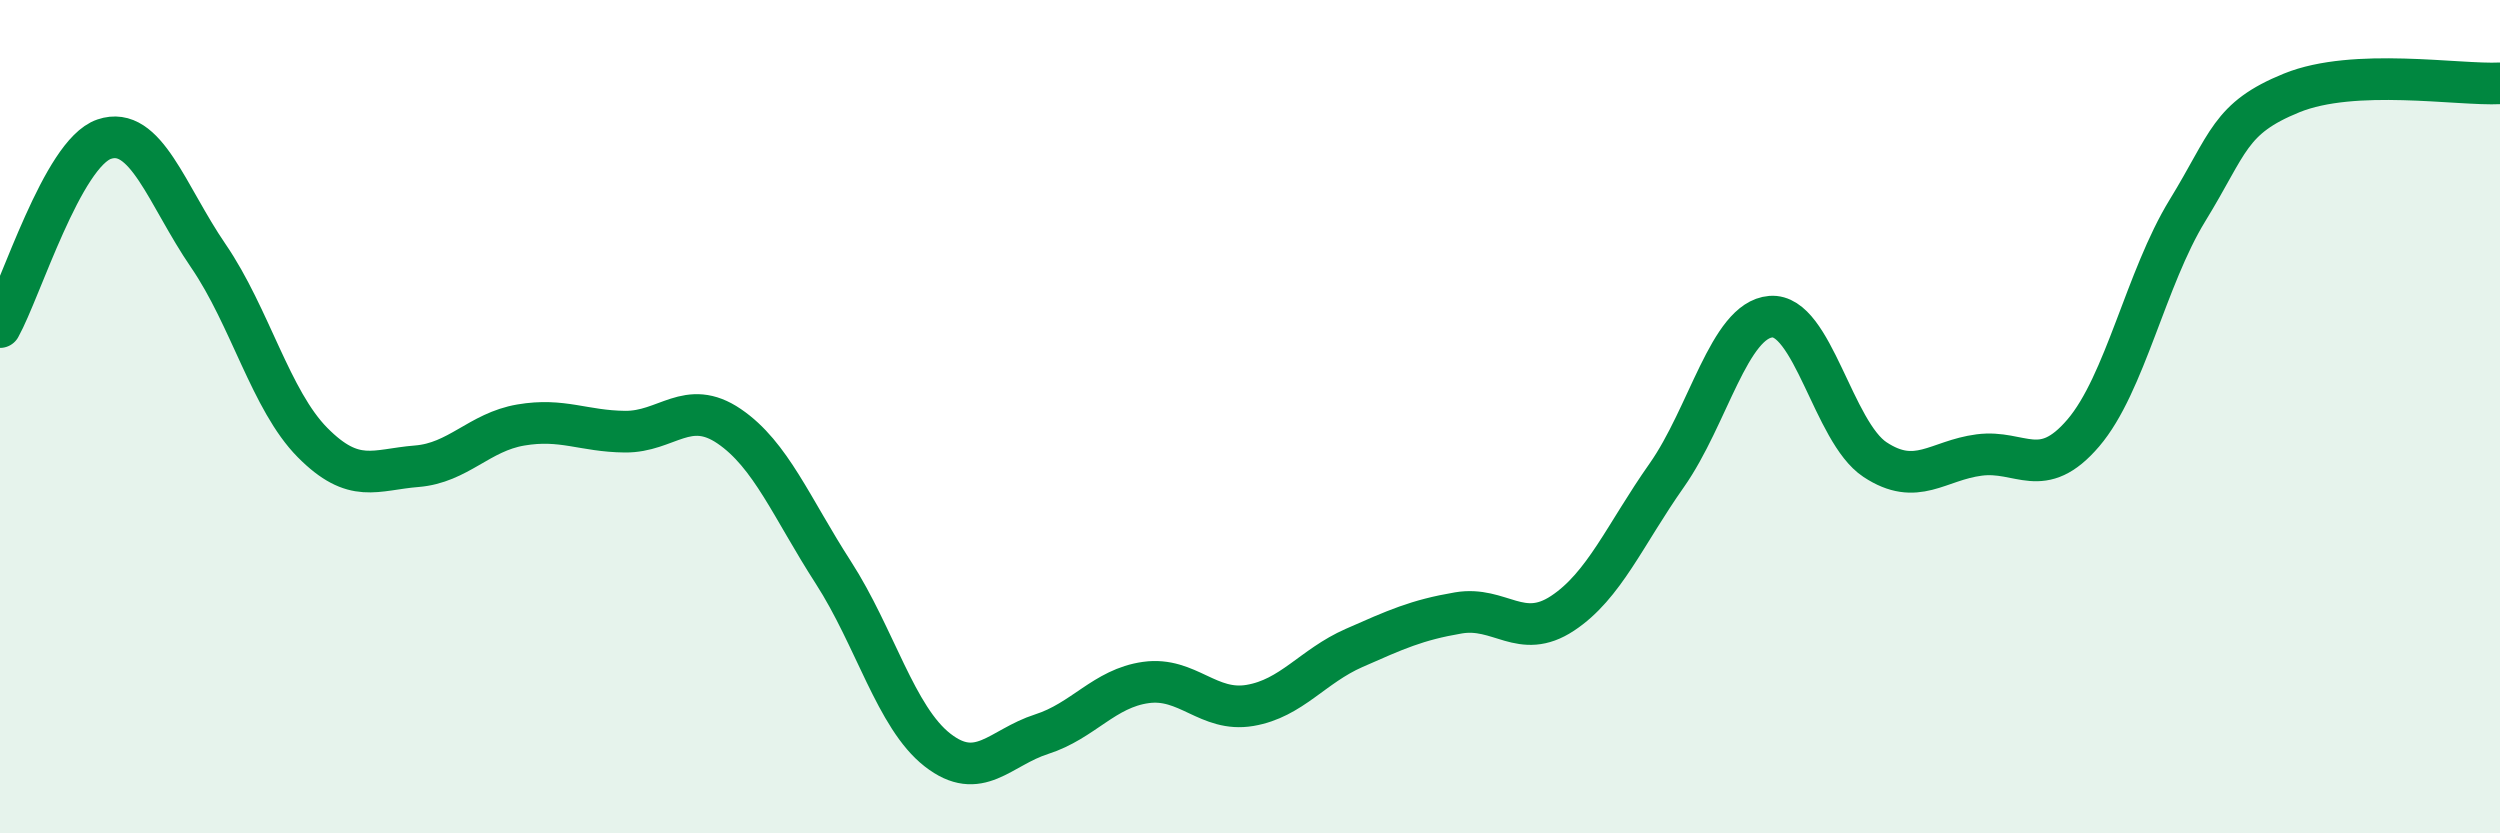
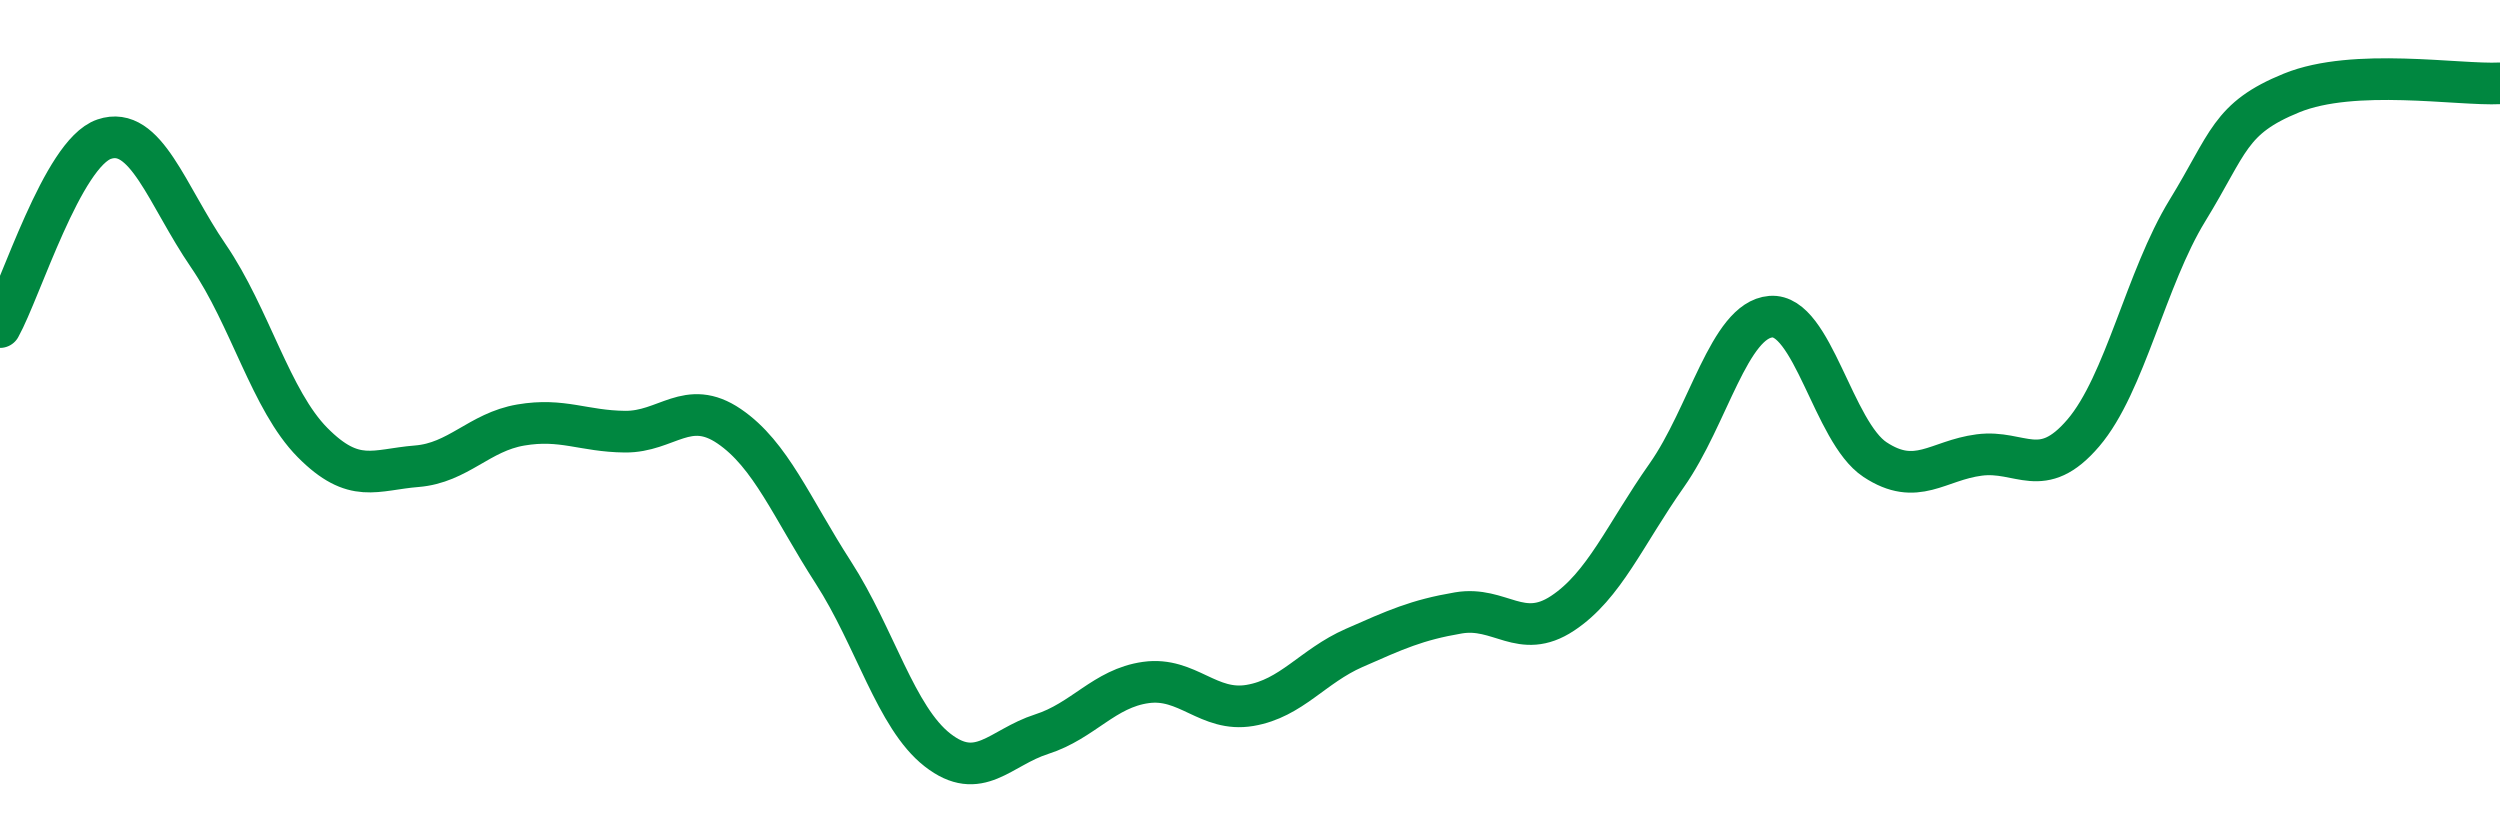
<svg xmlns="http://www.w3.org/2000/svg" width="60" height="20" viewBox="0 0 60 20">
-   <path d="M 0,7.85 C 0.5,6.95 1.5,3.68 2.5,3.34 C 3.5,3 4,4.68 5,6.14 C 6,7.6 6.5,9.61 7.5,10.62 C 8.5,11.63 9,11.27 10,11.19 C 11,11.11 11.5,10.37 12.5,10.2 C 13.5,10.03 14,10.35 15,10.36 C 16,10.37 16.5,9.55 17.5,10.23 C 18.5,10.91 19,12.19 20,13.74 C 21,15.29 21.5,17.22 22.5,18 C 23.5,18.78 24,17.94 25,17.62 C 26,17.3 26.5,16.52 27.5,16.38 C 28.5,16.24 29,17.1 30,16.93 C 31,16.76 31.5,15.99 32.5,15.55 C 33.5,15.11 34,14.88 35,14.71 C 36,14.54 36.5,15.38 37.5,14.72 C 38.5,14.06 39,12.83 40,11.41 C 41,9.99 41.5,7.68 42.5,7.6 C 43.5,7.52 44,10.37 45,11.03 C 46,11.69 46.5,11.05 47.5,10.92 C 48.5,10.79 49,11.56 50,10.39 C 51,9.22 51.5,6.68 52.5,5.05 C 53.5,3.42 53.5,2.84 55,2.23 C 56.5,1.62 59,2.05 60,2L60 20L0 20Z" fill="#008740" opacity="0.1" stroke-linecap="round" stroke-linejoin="round" />
  <path d="M 0,7.85 C 0.5,6.95 1.5,3.68 2.5,3.34 C 3.5,3 4,4.68 5,6.14 C 6,7.6 6.5,9.61 7.5,10.62 C 8.5,11.63 9,11.27 10,11.19 C 11,11.11 11.5,10.37 12.5,10.2 C 13.5,10.03 14,10.35 15,10.36 C 16,10.37 16.5,9.55 17.5,10.23 C 18.5,10.91 19,12.19 20,13.74 C 21,15.29 21.5,17.22 22.5,18 C 23.5,18.78 24,17.94 25,17.62 C 26,17.3 26.5,16.52 27.5,16.38 C 28.5,16.24 29,17.1 30,16.93 C 31,16.76 31.5,15.99 32.5,15.55 C 33.5,15.11 34,14.88 35,14.71 C 36,14.54 36.5,15.38 37.5,14.72 C 38.5,14.06 39,12.83 40,11.41 C 41,9.99 41.5,7.68 42.5,7.6 C 43.5,7.52 44,10.37 45,11.03 C 46,11.69 46.5,11.05 47.5,10.92 C 48.5,10.79 49,11.56 50,10.39 C 51,9.22 51.5,6.68 52.5,5.05 C 53.5,3.42 53.5,2.84 55,2.23 C 56.5,1.62 59,2.05 60,2" stroke="#008740" stroke-width="1" fill="none" stroke-linecap="round" stroke-linejoin="round" />
</svg>